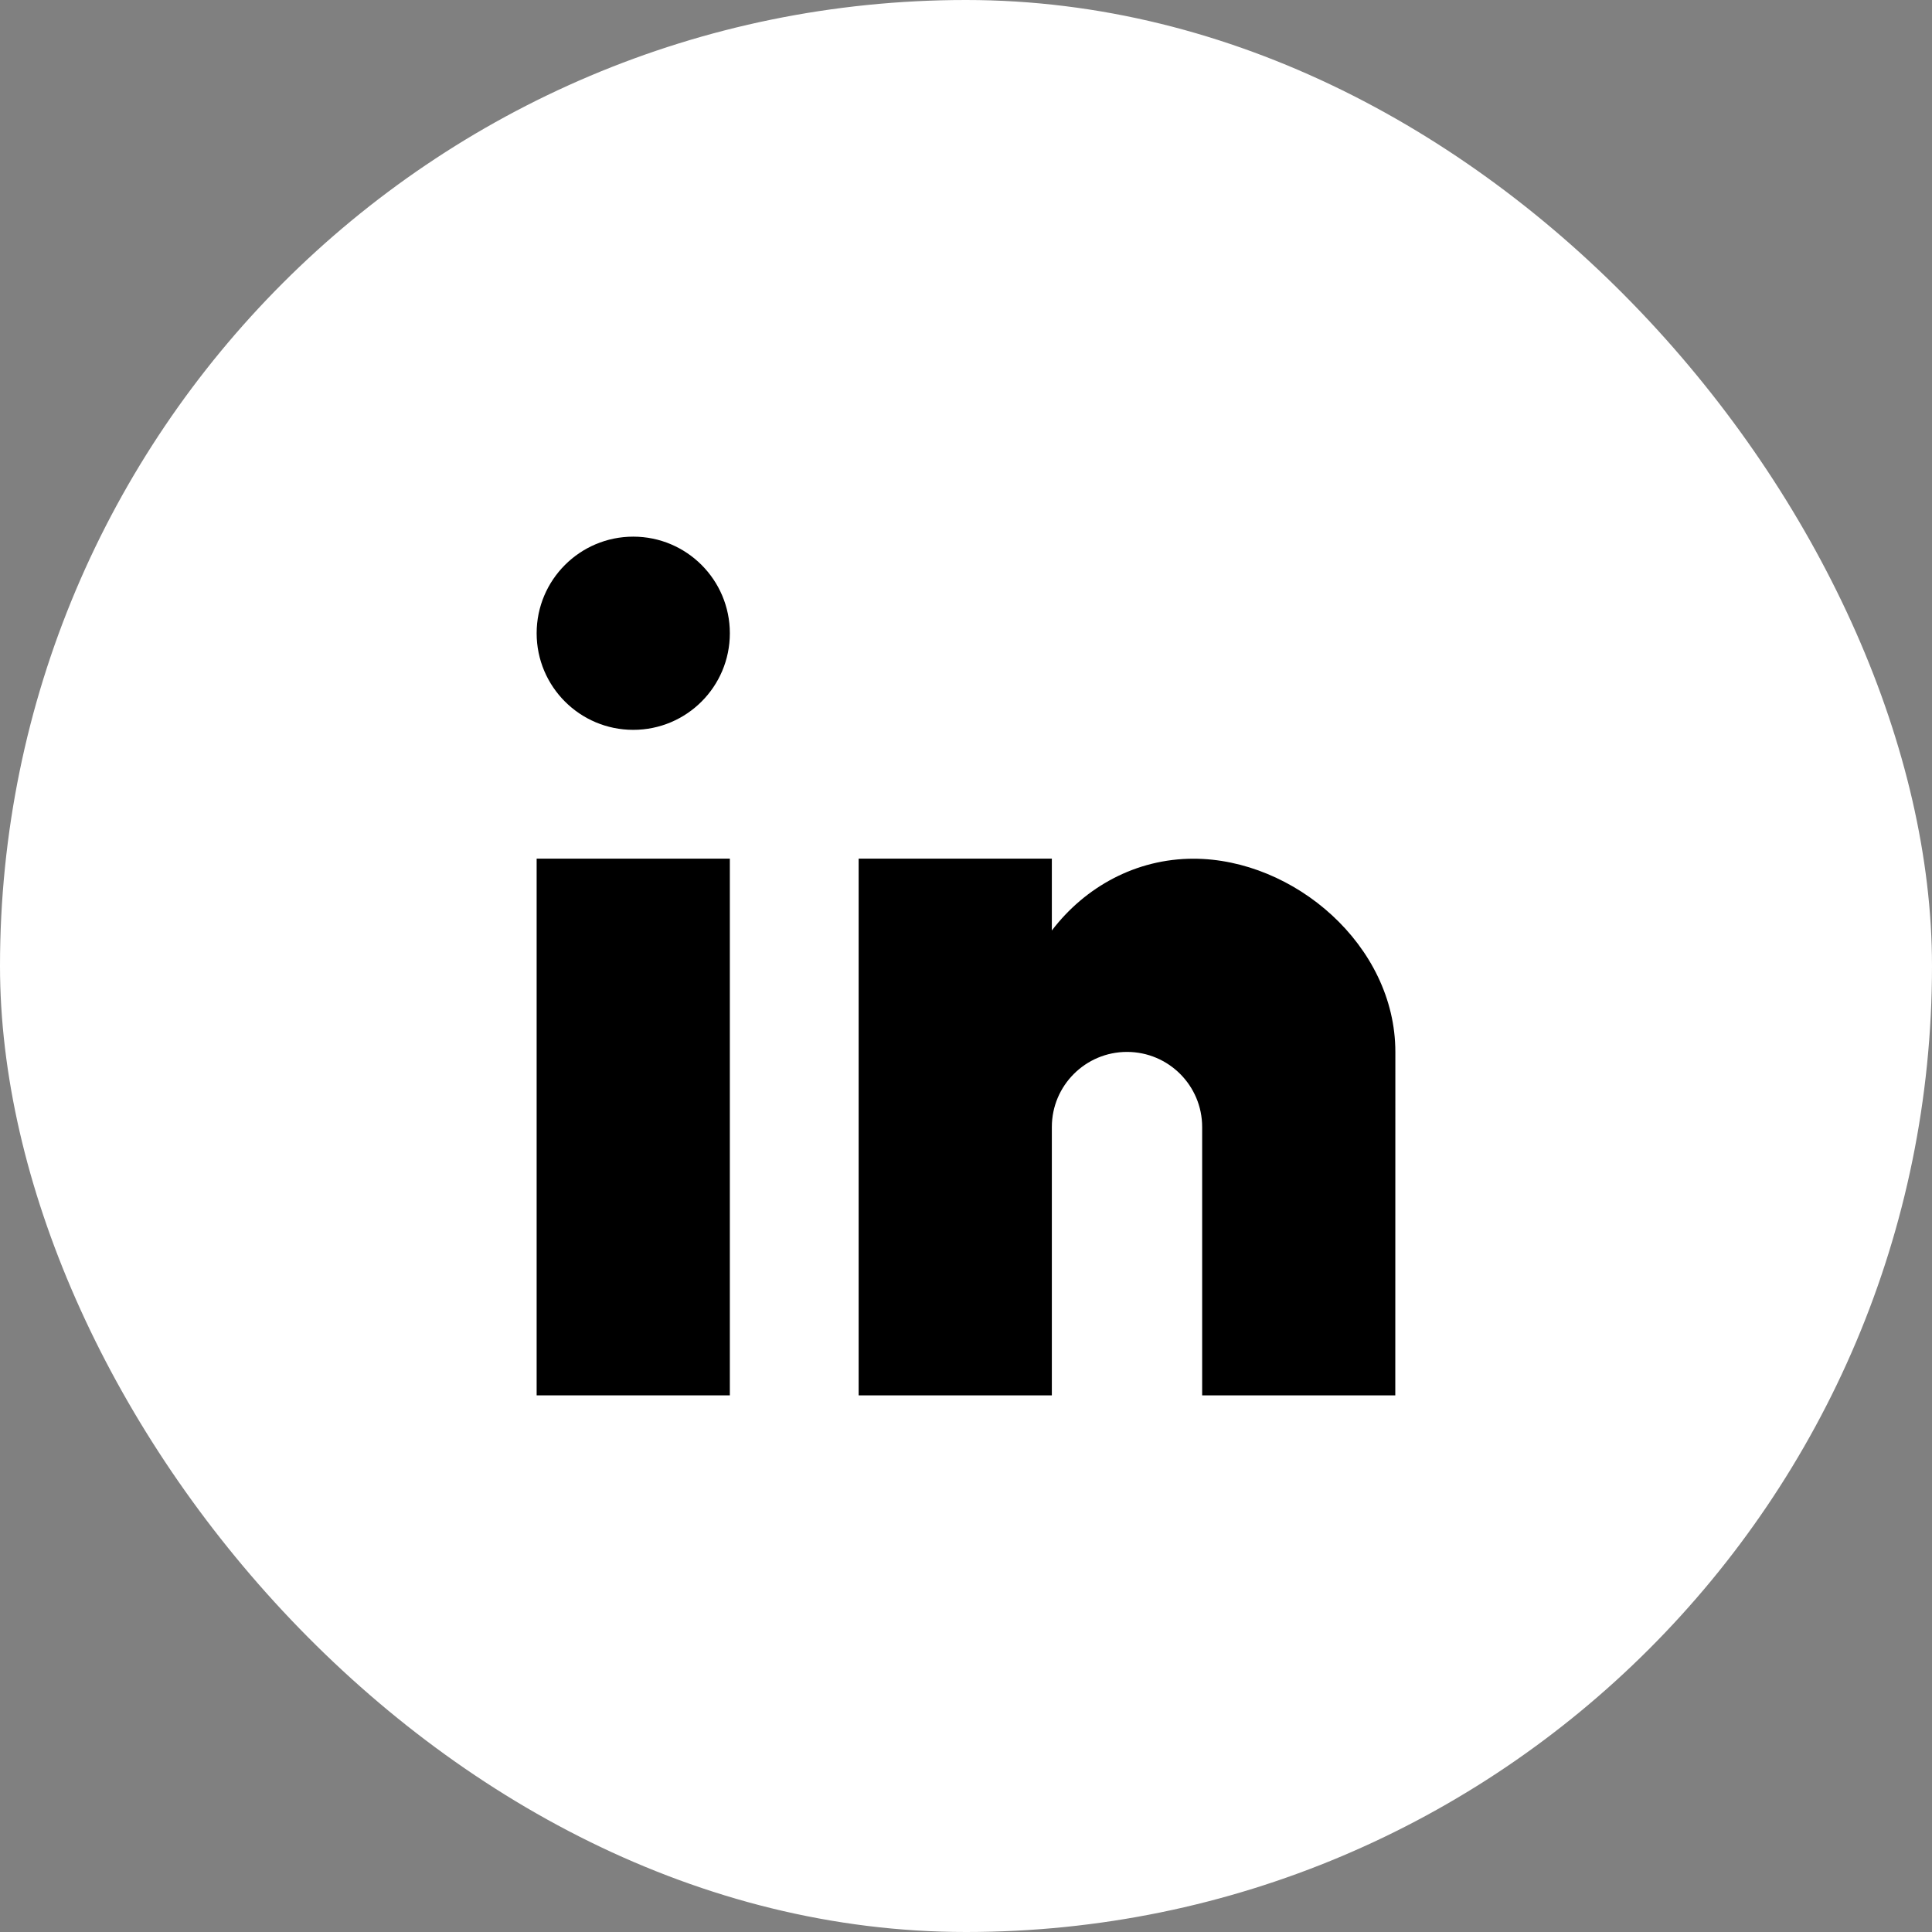
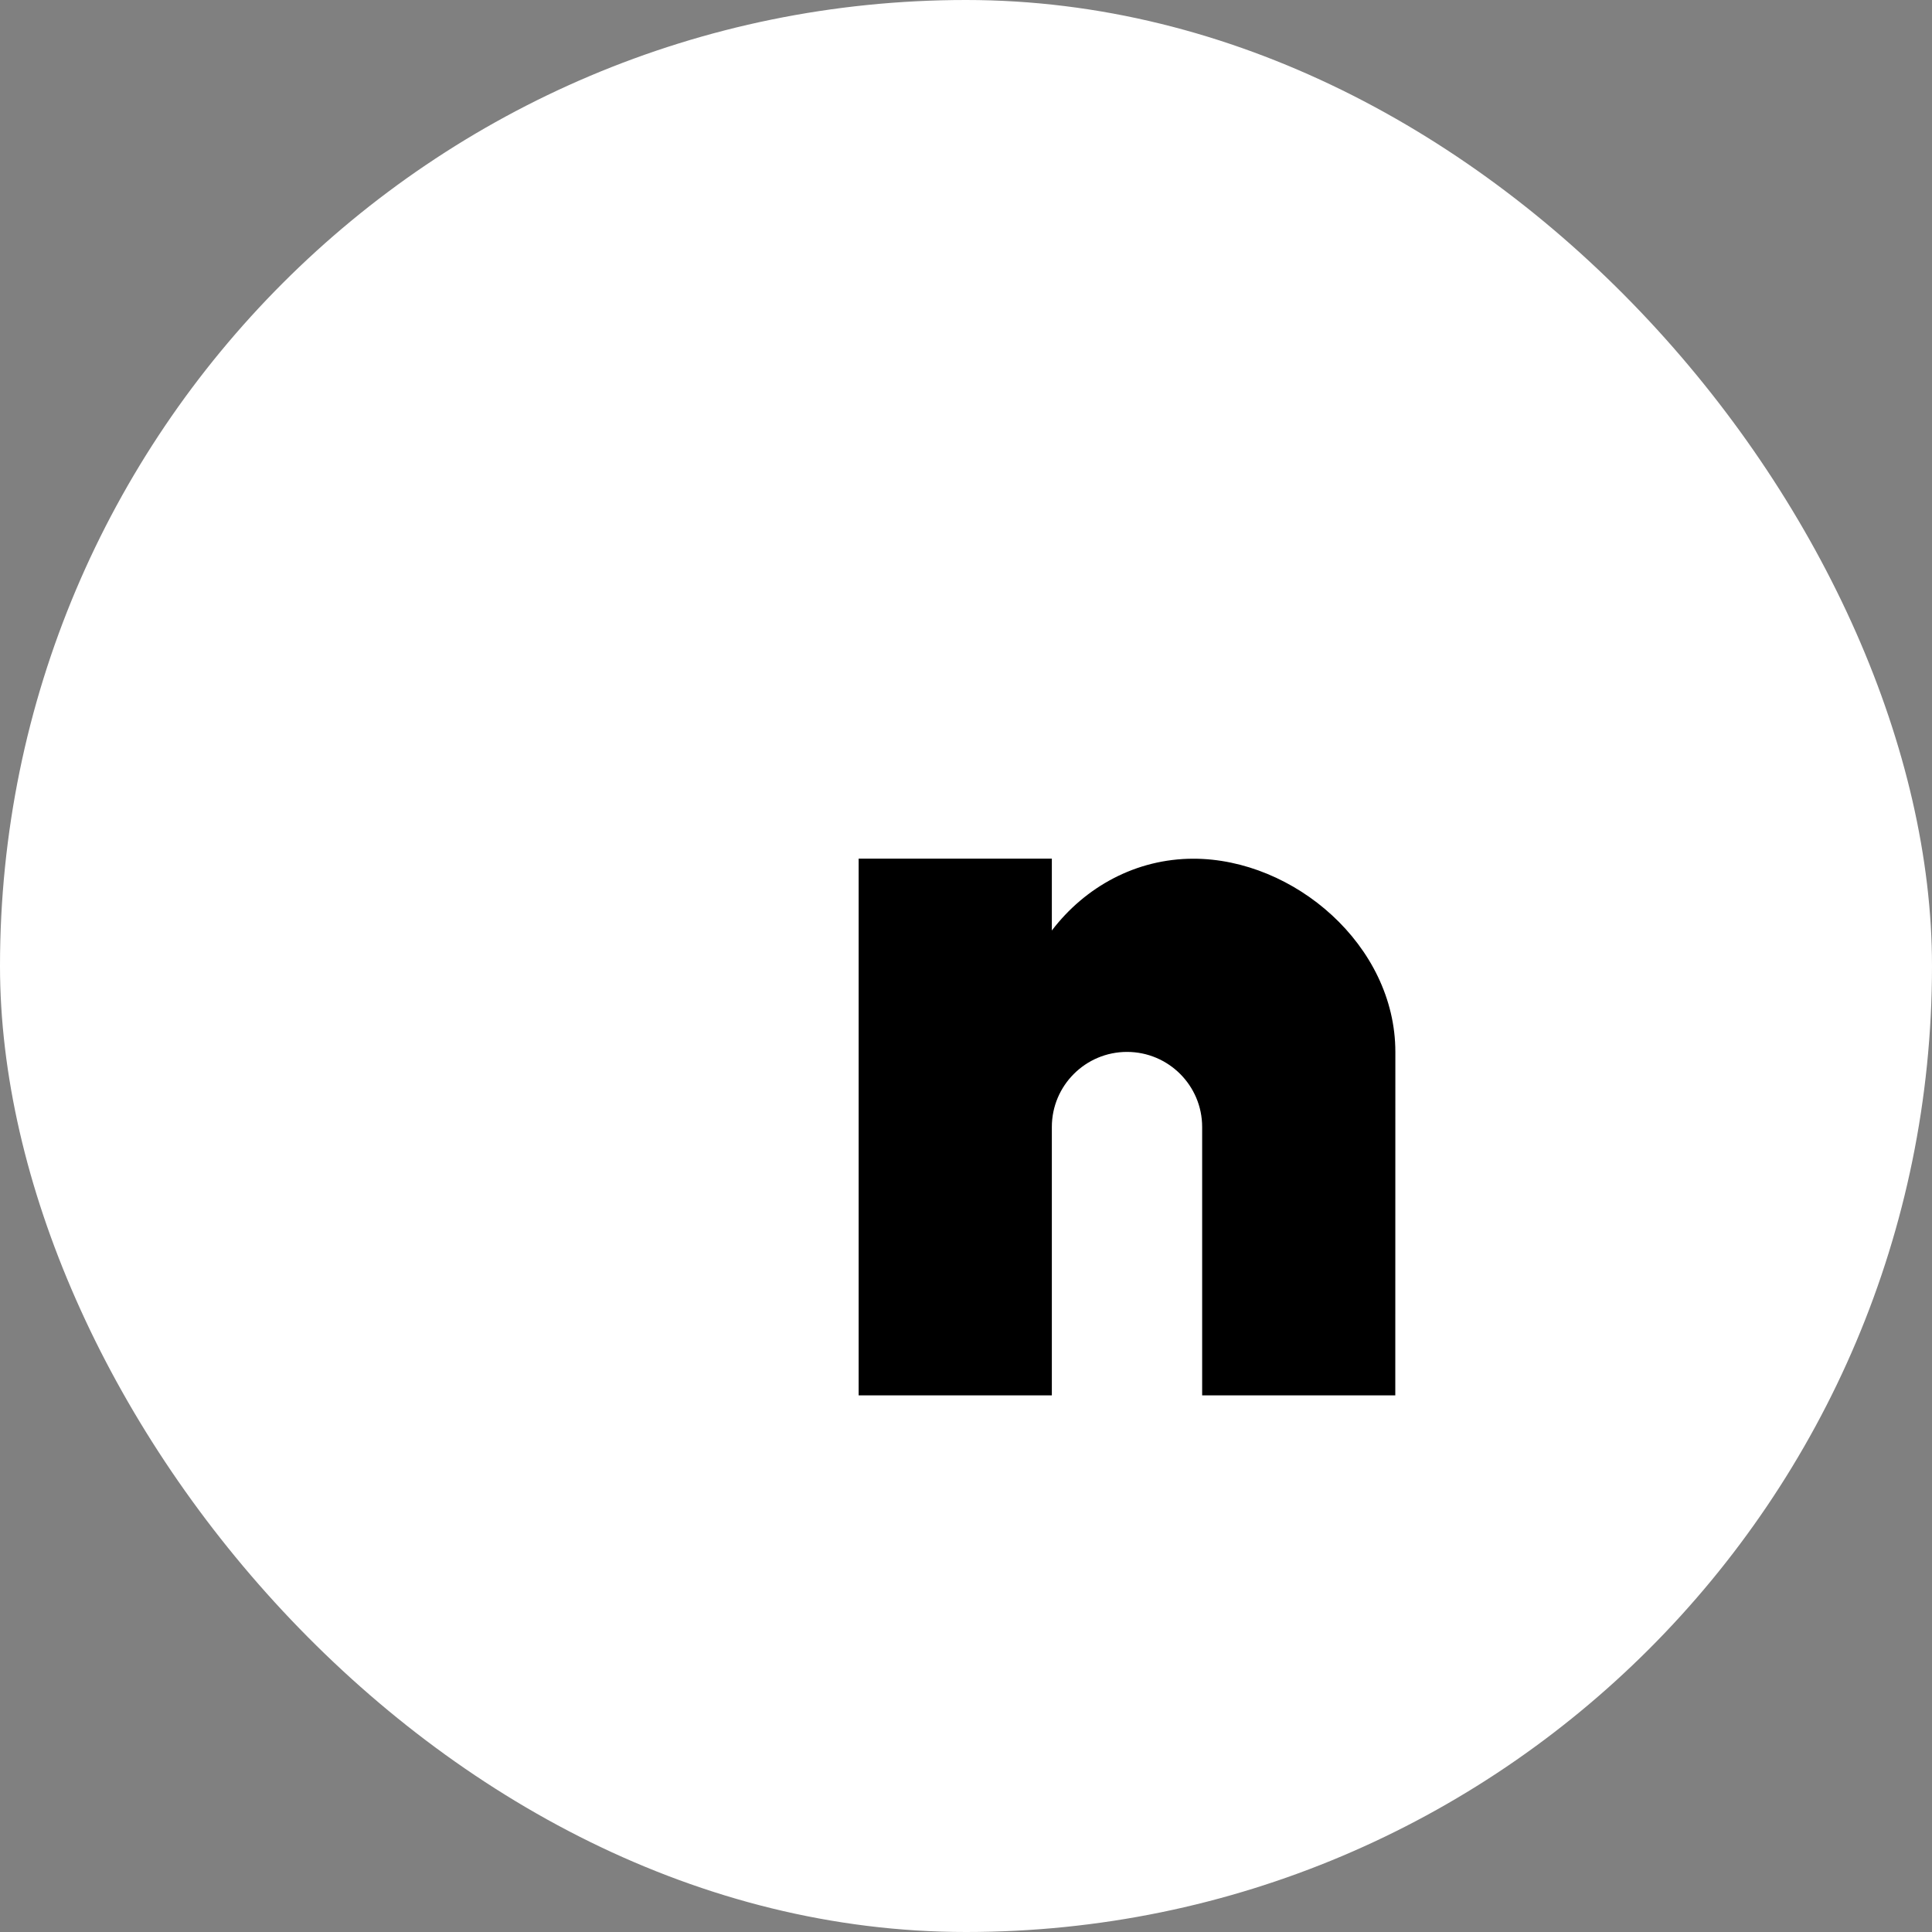
<svg xmlns="http://www.w3.org/2000/svg" width="30" height="30" viewBox="0 0 30 30" fill="none">
  <rect x="0" y="0" width="30" height="30" fill="#808080" stroke="none" />
  <rect width="30" height="30" rx="15" fill="white" />
-   <path d="M11.333 13.333H8.333V21.667H11.333V13.333Z" fill="black" />
-   <path d="M11.333 9.833C11.333 10.662 10.662 11.333 9.833 11.333C9.005 11.333 8.333 10.662 8.333 9.833C8.333 9.005 9.005 8.333 9.833 8.333C10.662 8.333 11.333 9.005 11.333 9.833Z" fill="black" />
  <path d="M16.333 13.333H13.333V21.667H16.333V17.5C16.333 16.856 16.856 16.334 17.5 16.334C18.144 16.334 18.667 16.856 18.667 17.5V21.667H21.666L21.667 16.334C21.667 14.677 20.091 13.334 18.531 13.334C17.643 13.334 16.851 13.769 16.333 14.449V13.333Z" fill="black" />
</svg>